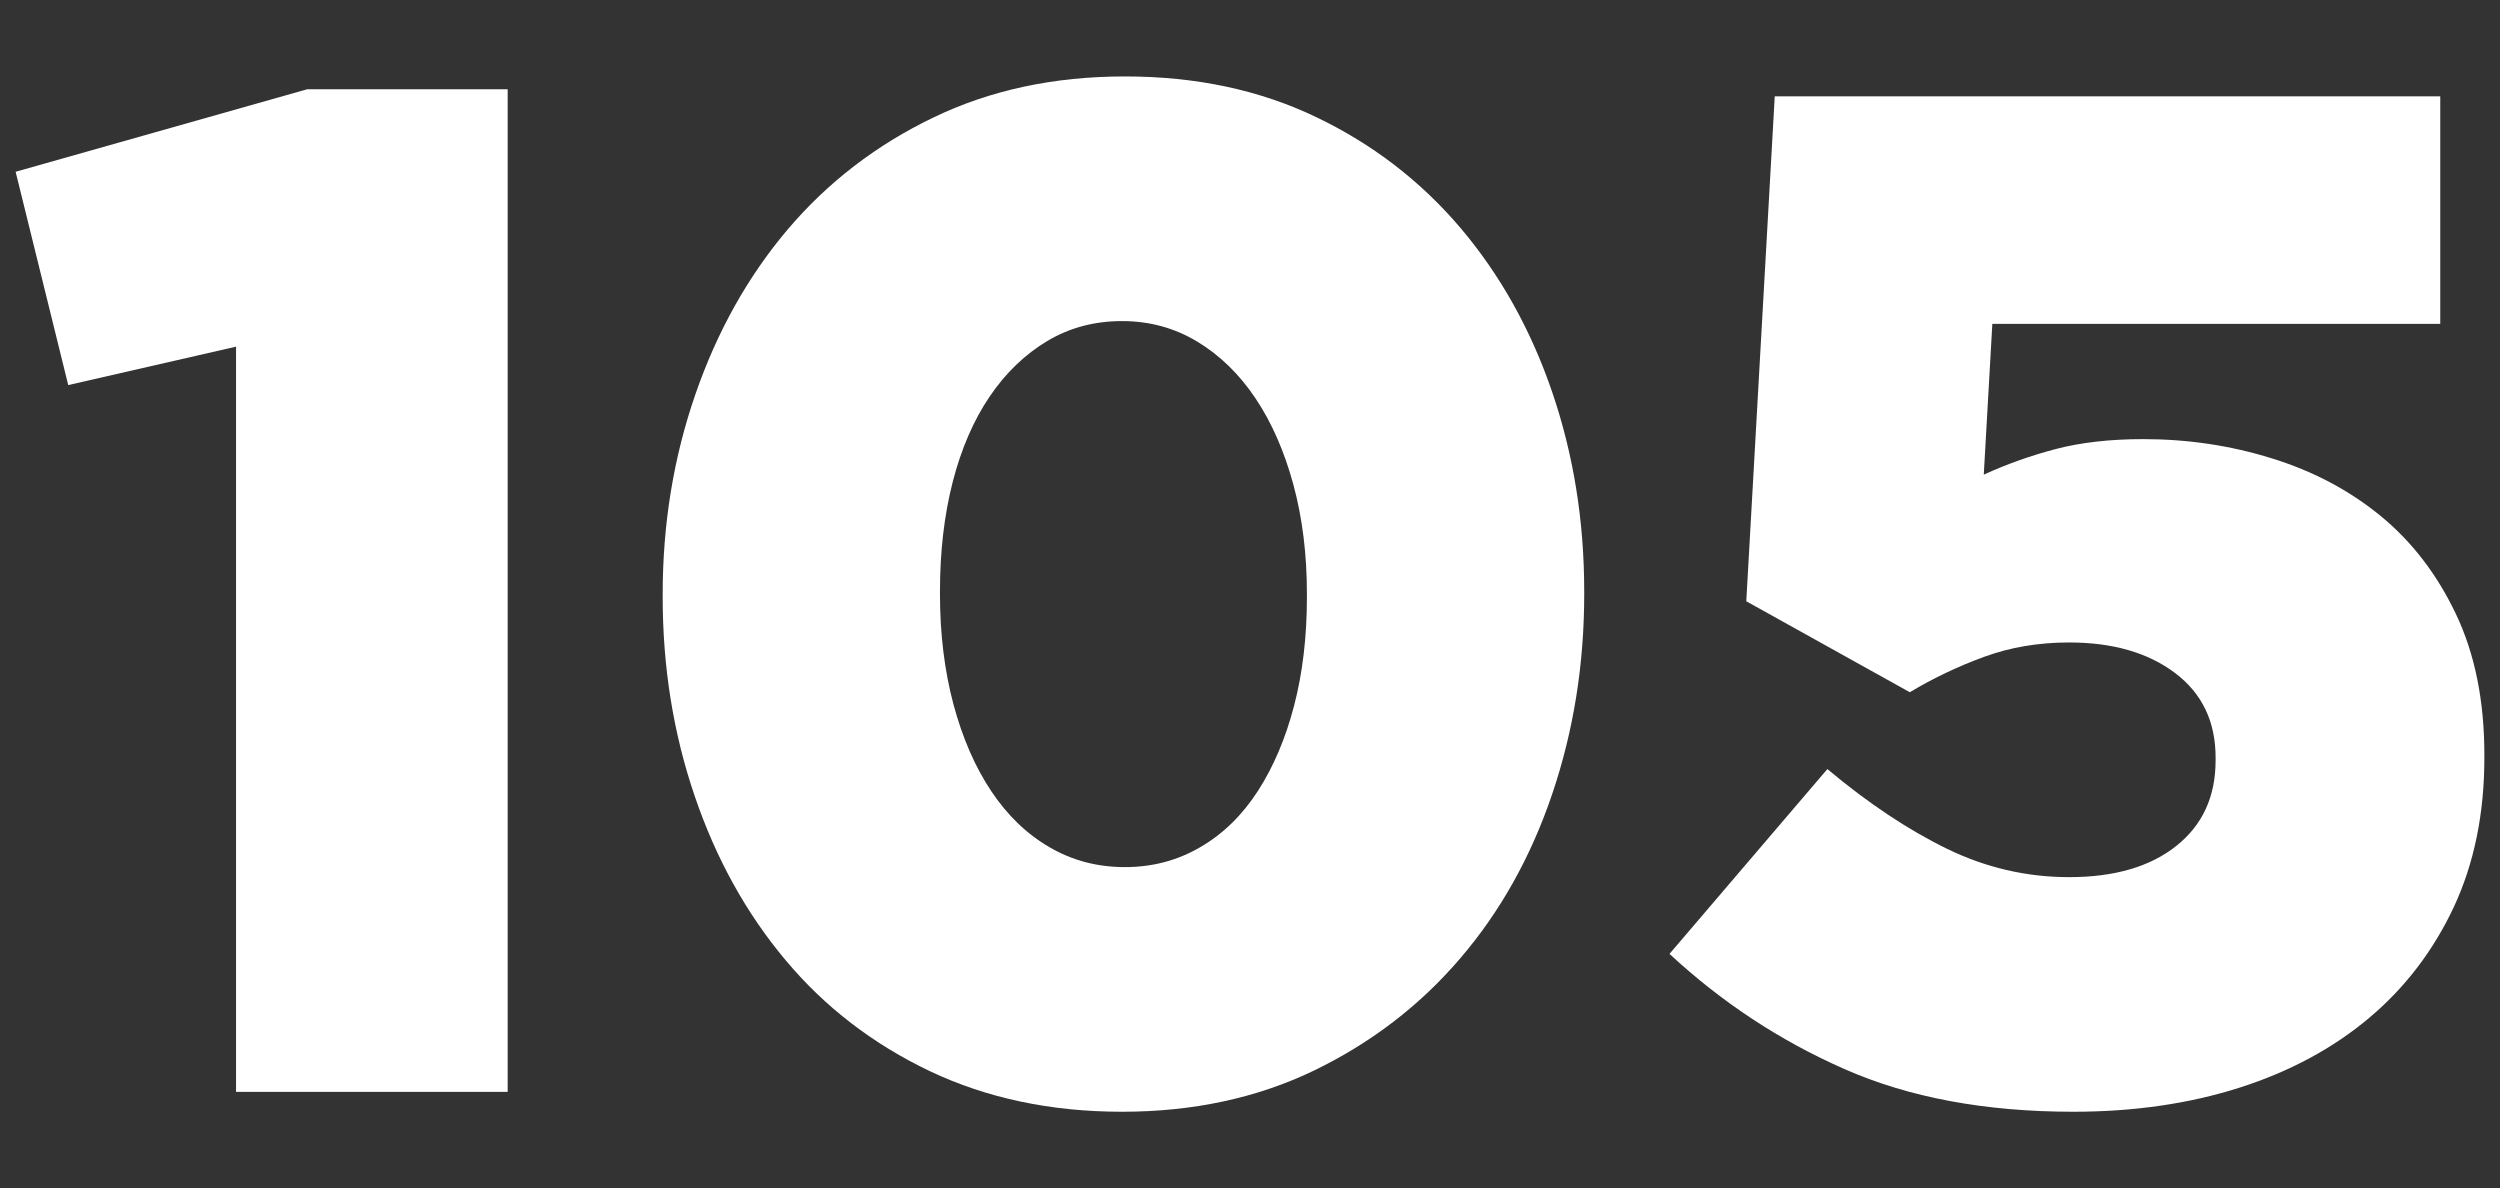
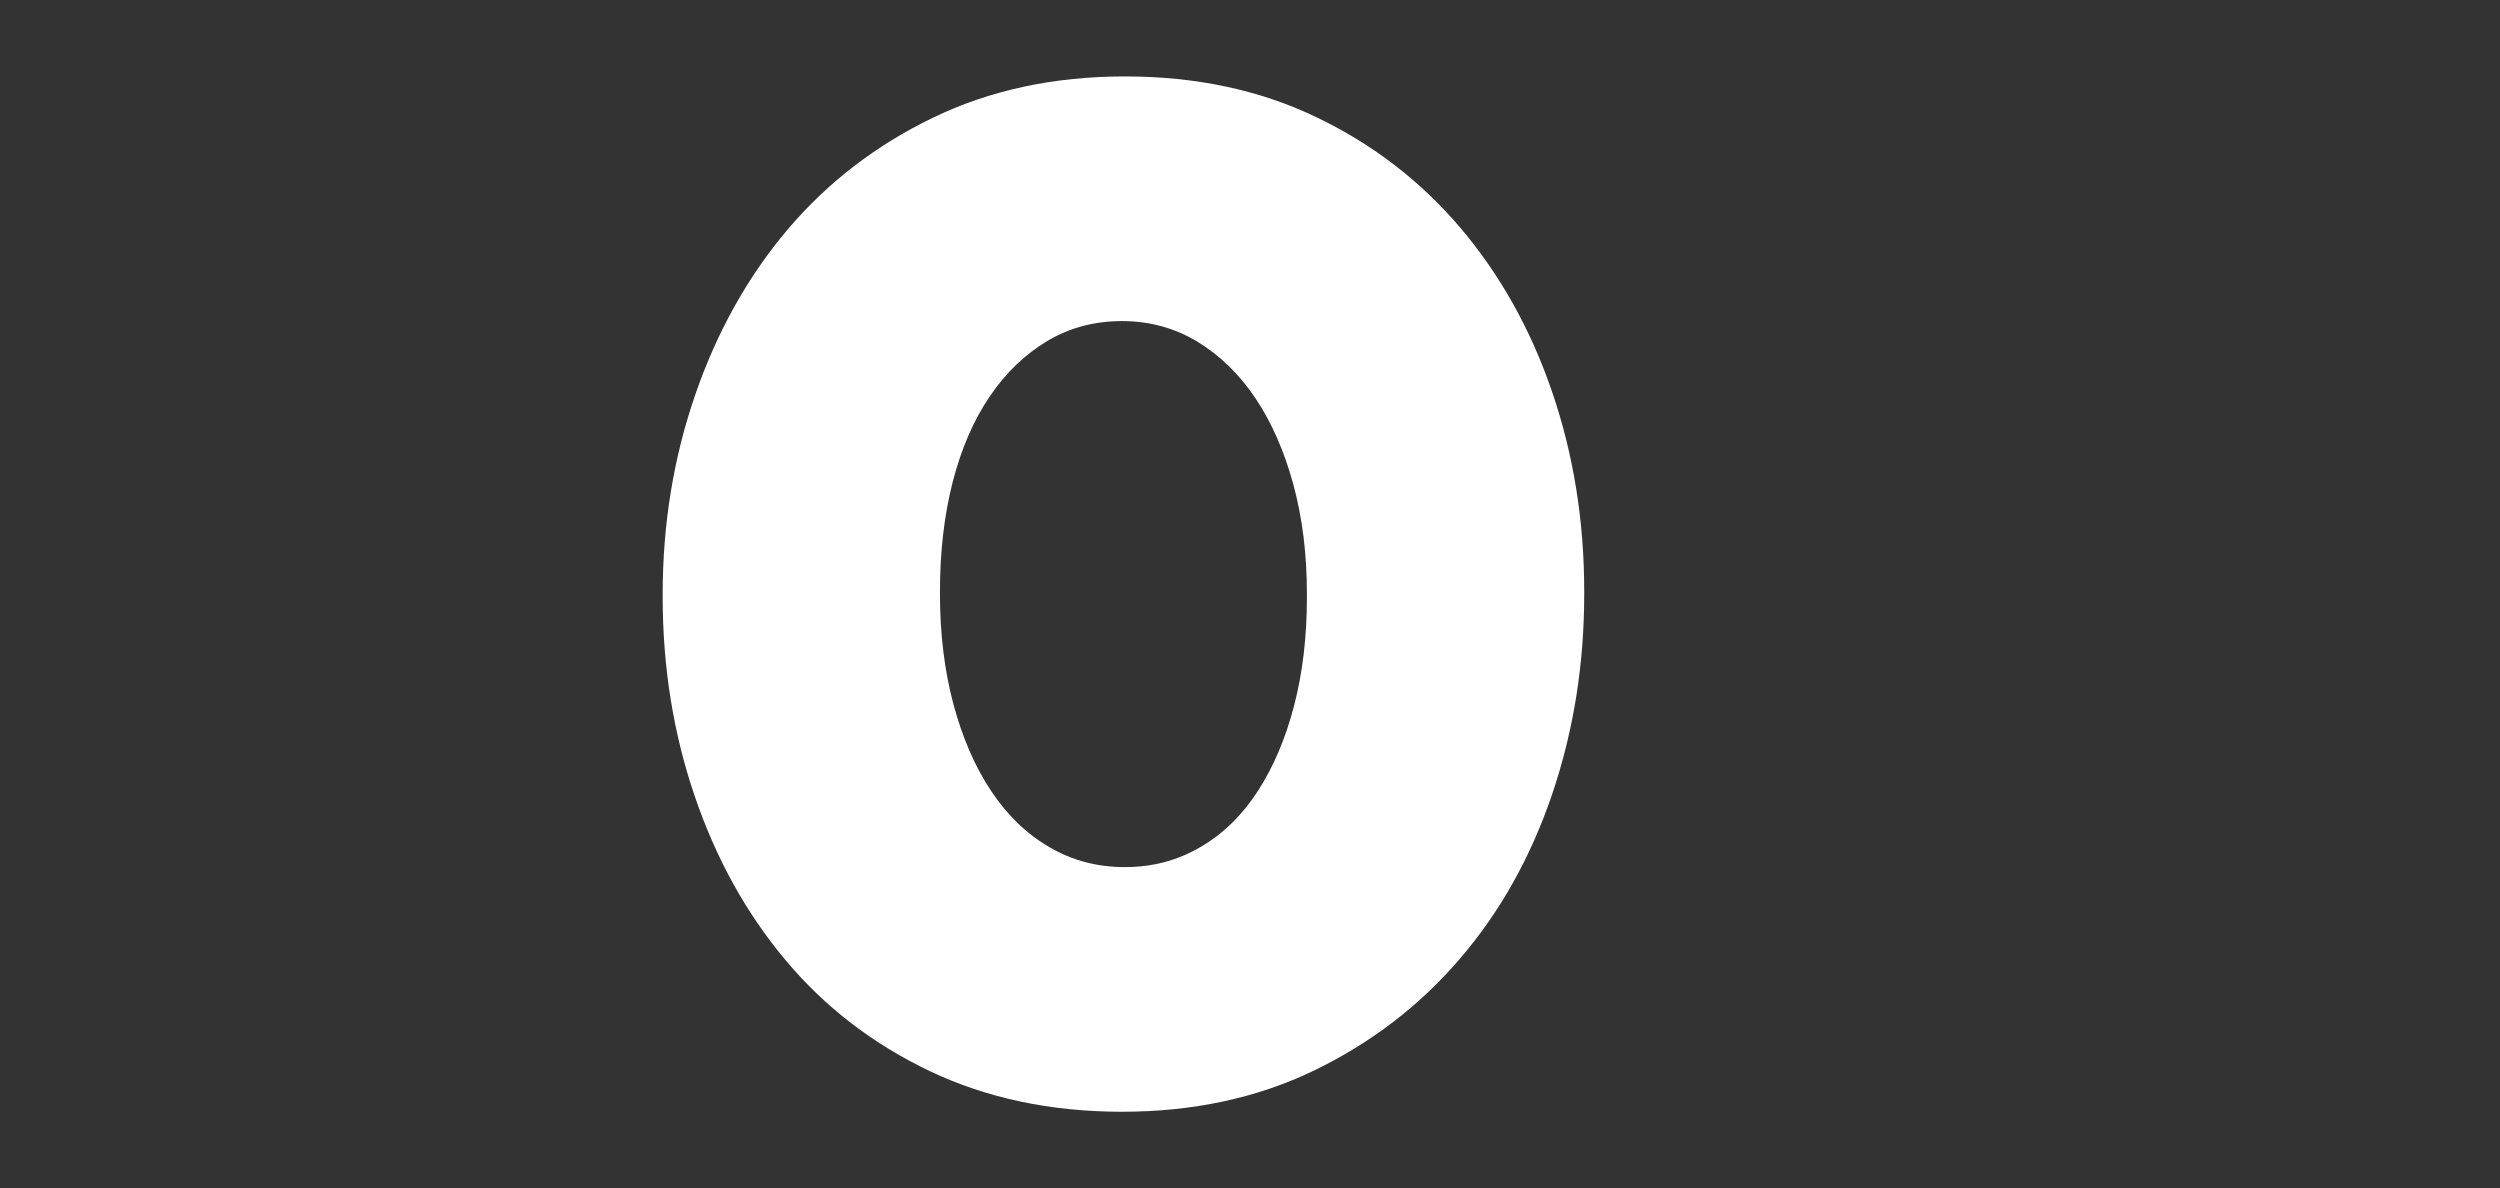
<svg xmlns="http://www.w3.org/2000/svg" version="1.1" id="Layer_1" x="0px" y="0px" width="170.403px" height="80.987px" viewBox="0 0 170.403 80.987" enable-background="new 0 0 170.403 80.987" xml:space="preserve">
  <rect x="0" y="0" width="170.403" height="80.987" fill="#333333" stroke="none" />
  <g>
-     <path fill="#FFFFFF" d="M16.089,23.628L4.651,26.247L1.065,11.708l19.871-5.623h13.667v68.337H16.089V23.628z" />
    <path fill="#FFFFFF" d="M76.479,75.778c-4.848,0-9.21-0.923-13.087-2.761c-3.877-1.846-7.159-4.362-9.841-7.565   c-2.683-3.194-4.749-6.926-6.2-11.193c-1.455-4.268-2.182-8.787-2.182-13.568v-0.197c0-4.779,0.742-9.316,2.229-13.615   c1.487-4.299,3.586-8.046,6.299-11.248c2.714-3.195,6.012-5.735,9.889-7.605c3.877-1.877,8.239-2.816,13.087-2.816   c4.847,0,9.189,0.924,13.035,2.77c3.846,1.838,7.128,4.362,9.841,7.557c2.714,3.203,4.797,6.934,6.252,11.193   c1.455,4.269,2.181,8.789,2.181,13.576v0.189c0,4.789-0.726,9.324-2.181,13.623c-1.455,4.3-3.554,8.047-6.303,11.242   c-2.745,3.202-6.059,5.734-9.936,7.611C85.685,74.84,81.322,75.778,76.479,75.778z M76.672,59.103c1.873,0,3.585-0.449,5.135-1.357   c1.555-0.898,2.86-2.177,3.929-3.826c1.064-1.648,1.89-3.588,2.469-5.813c0.584-2.232,0.876-4.702,0.876-7.416v-0.197   c0-2.713-0.308-5.198-0.923-7.462c-0.615-2.265-1.471-4.22-2.568-5.861c-1.1-1.648-2.425-2.942-3.975-3.881   c-1.551-0.938-3.263-1.404-5.136-1.404c-1.878,0-3.573,0.45-5.093,1.356c-1.518,0.908-2.827,2.162-3.924,3.779   c-1.101,1.617-1.937,3.557-2.521,5.813c-0.579,2.264-0.872,4.757-0.872,7.47v0.189c0,2.714,0.309,5.223,0.92,7.518   c0.615,2.288,1.471,4.26,2.571,5.908c1.097,1.649,2.422,2.928,3.972,3.826C73.087,58.653,74.794,59.103,76.672,59.103z" />
-     <path fill="#FFFFFF" d="M141.326,75.778c-6.011,0-11.213-0.971-15.607-2.91c-4.397-1.934-8.369-4.553-11.924-7.85l10.761-12.598   c2.776,2.327,5.49,4.133,8.141,5.428c2.65,1.293,5.431,1.939,8.338,1.939c3.101,0,5.538-0.717,7.316-2.137   c1.779-1.42,2.667-3.361,2.667-5.814V51.64c0-2.453-0.92-4.378-2.762-5.766c-1.842-1.389-4.252-2.083-7.222-2.083   c-2.07,0-3.991,0.323-5.767,0.97c-1.778,0.647-3.475,1.452-5.092,2.422l-11.146-6.2l1.94-34.417h45.362v15.509H135.8l-0.584,10.278   c1.55-0.71,3.183-1.293,4.895-1.743s3.699-0.679,5.964-0.679c3.037,0,5.96,0.434,8.771,1.31c2.813,0.868,5.281,2.177,7.415,3.921   c2.134,1.751,3.846,3.976,5.136,6.689c1.294,2.713,1.94,5.916,1.94,9.6v0.189c0,3.818-0.694,7.211-2.082,10.184   c-1.393,2.967-3.313,5.49-5.771,7.558c-2.458,2.067-5.396,3.652-8.819,4.749C149.238,75.226,145.459,75.778,141.326,75.778z" />
  </g>
</svg>